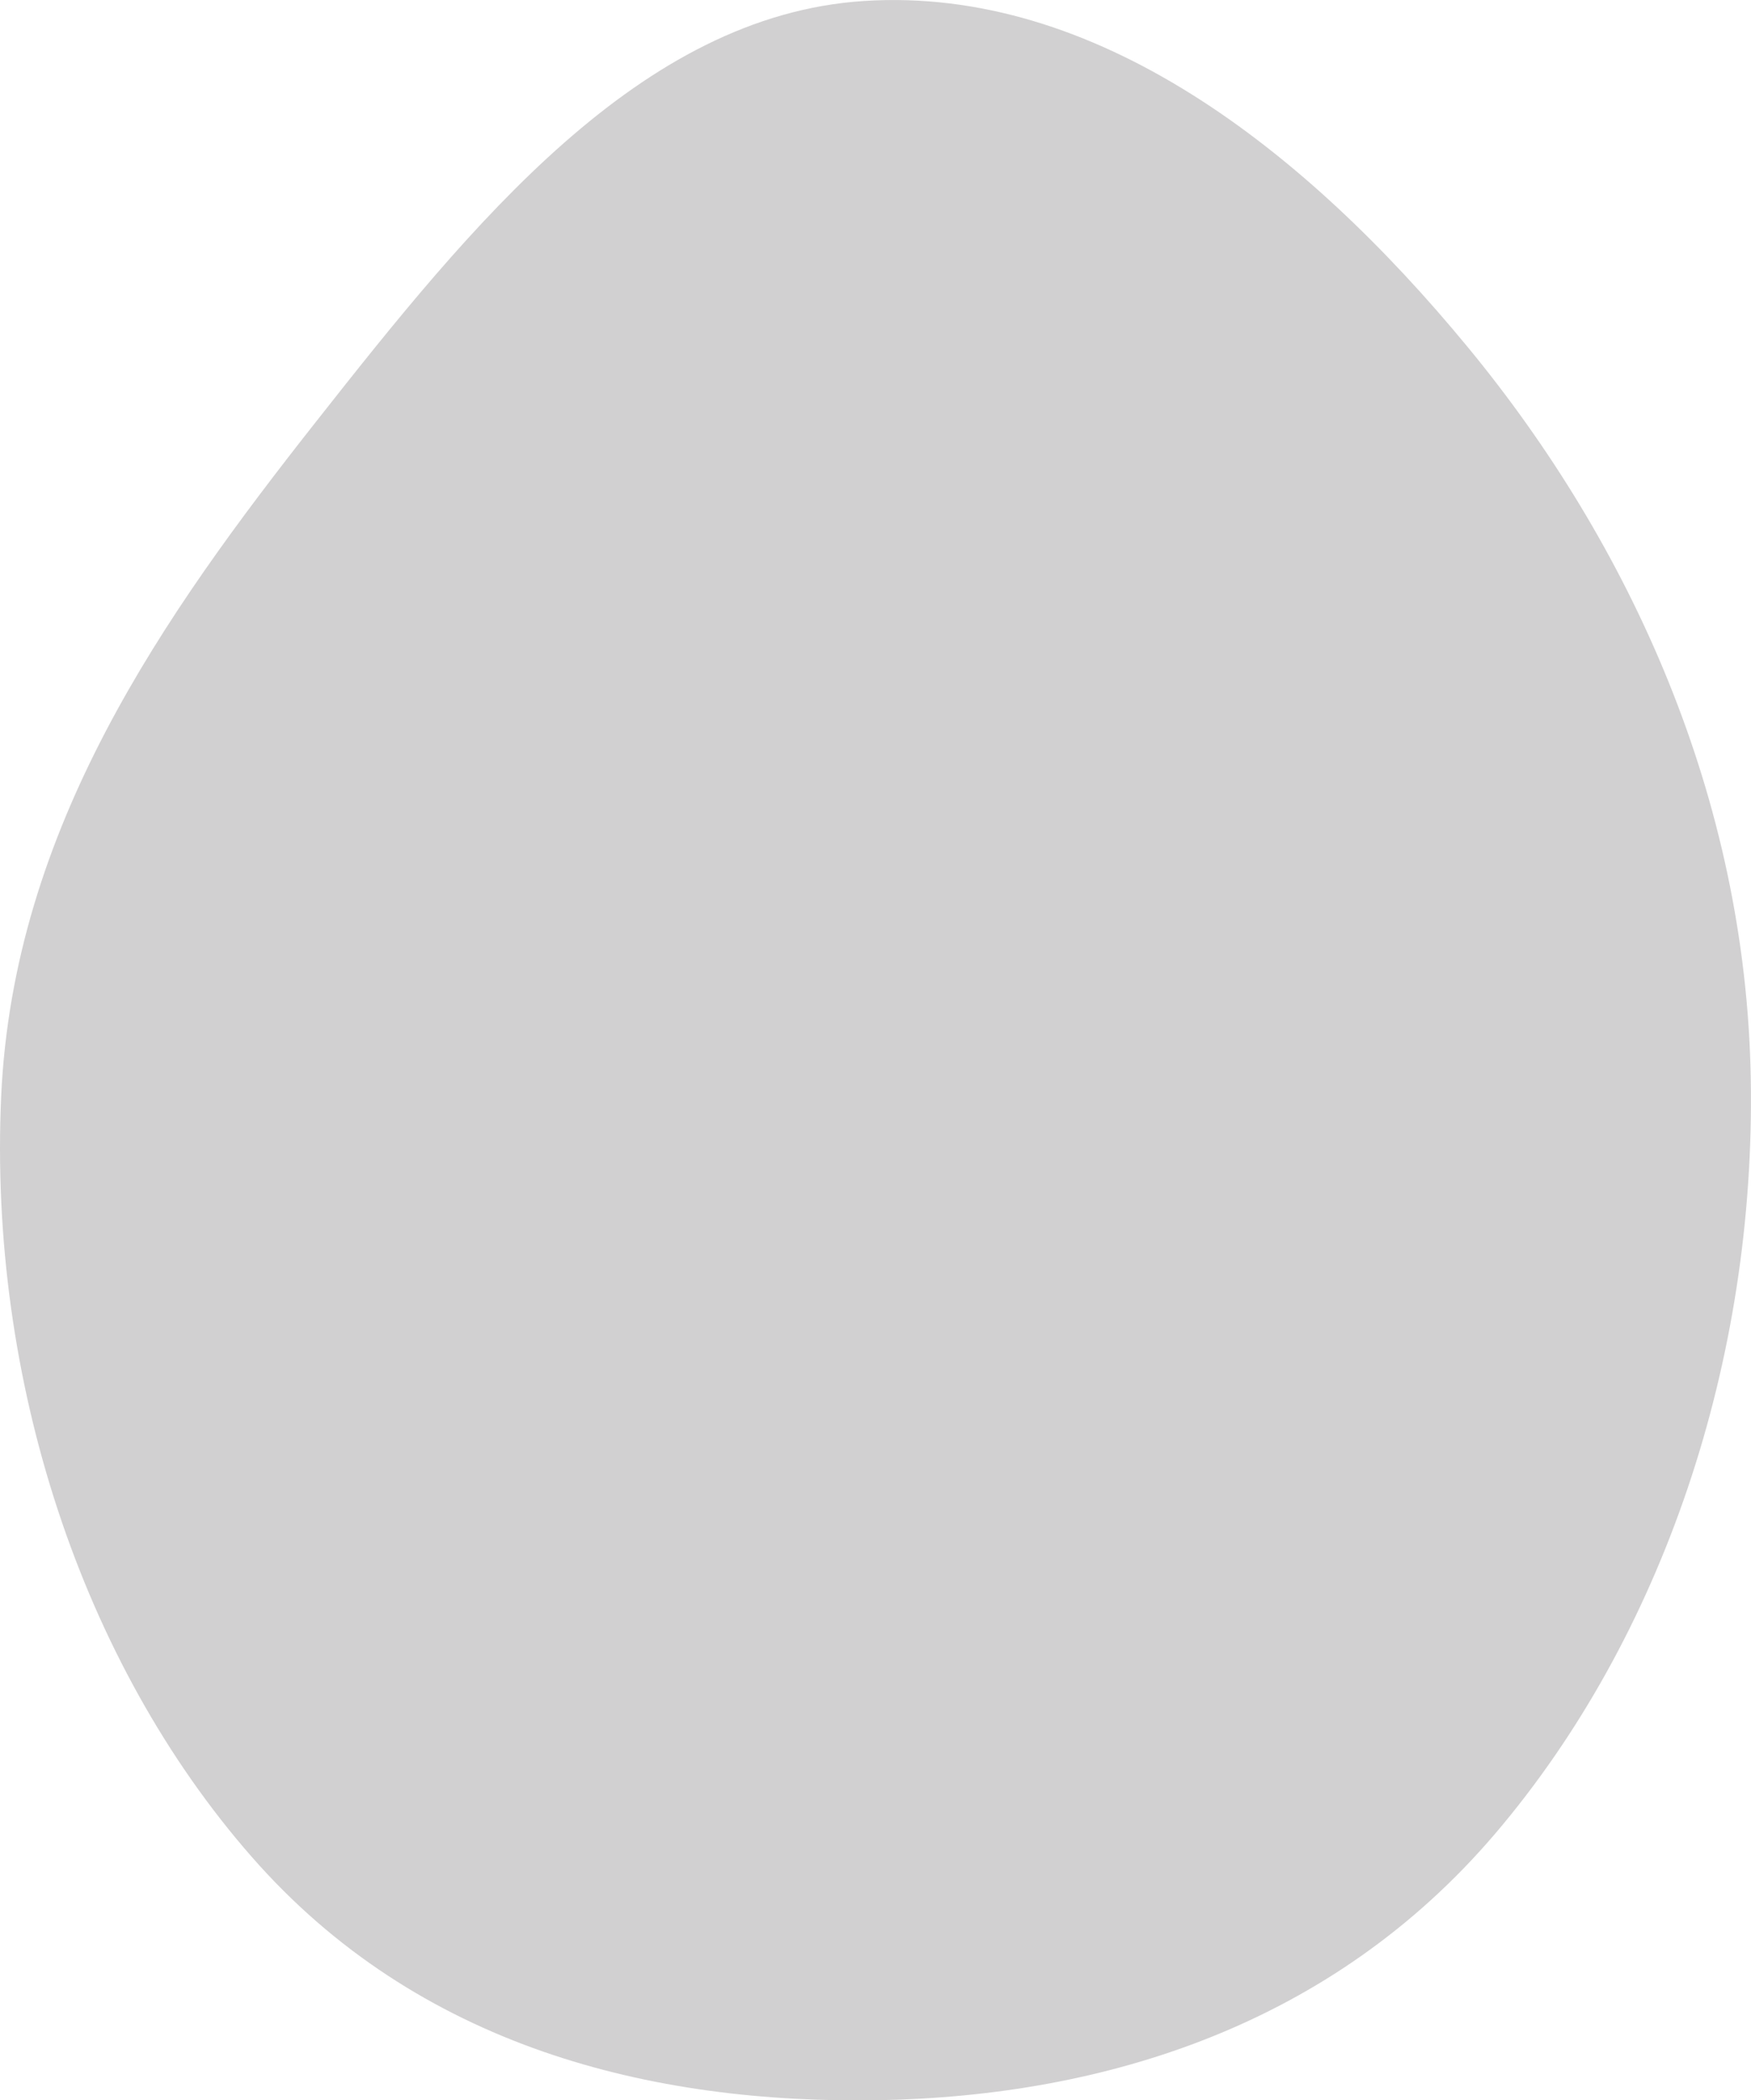
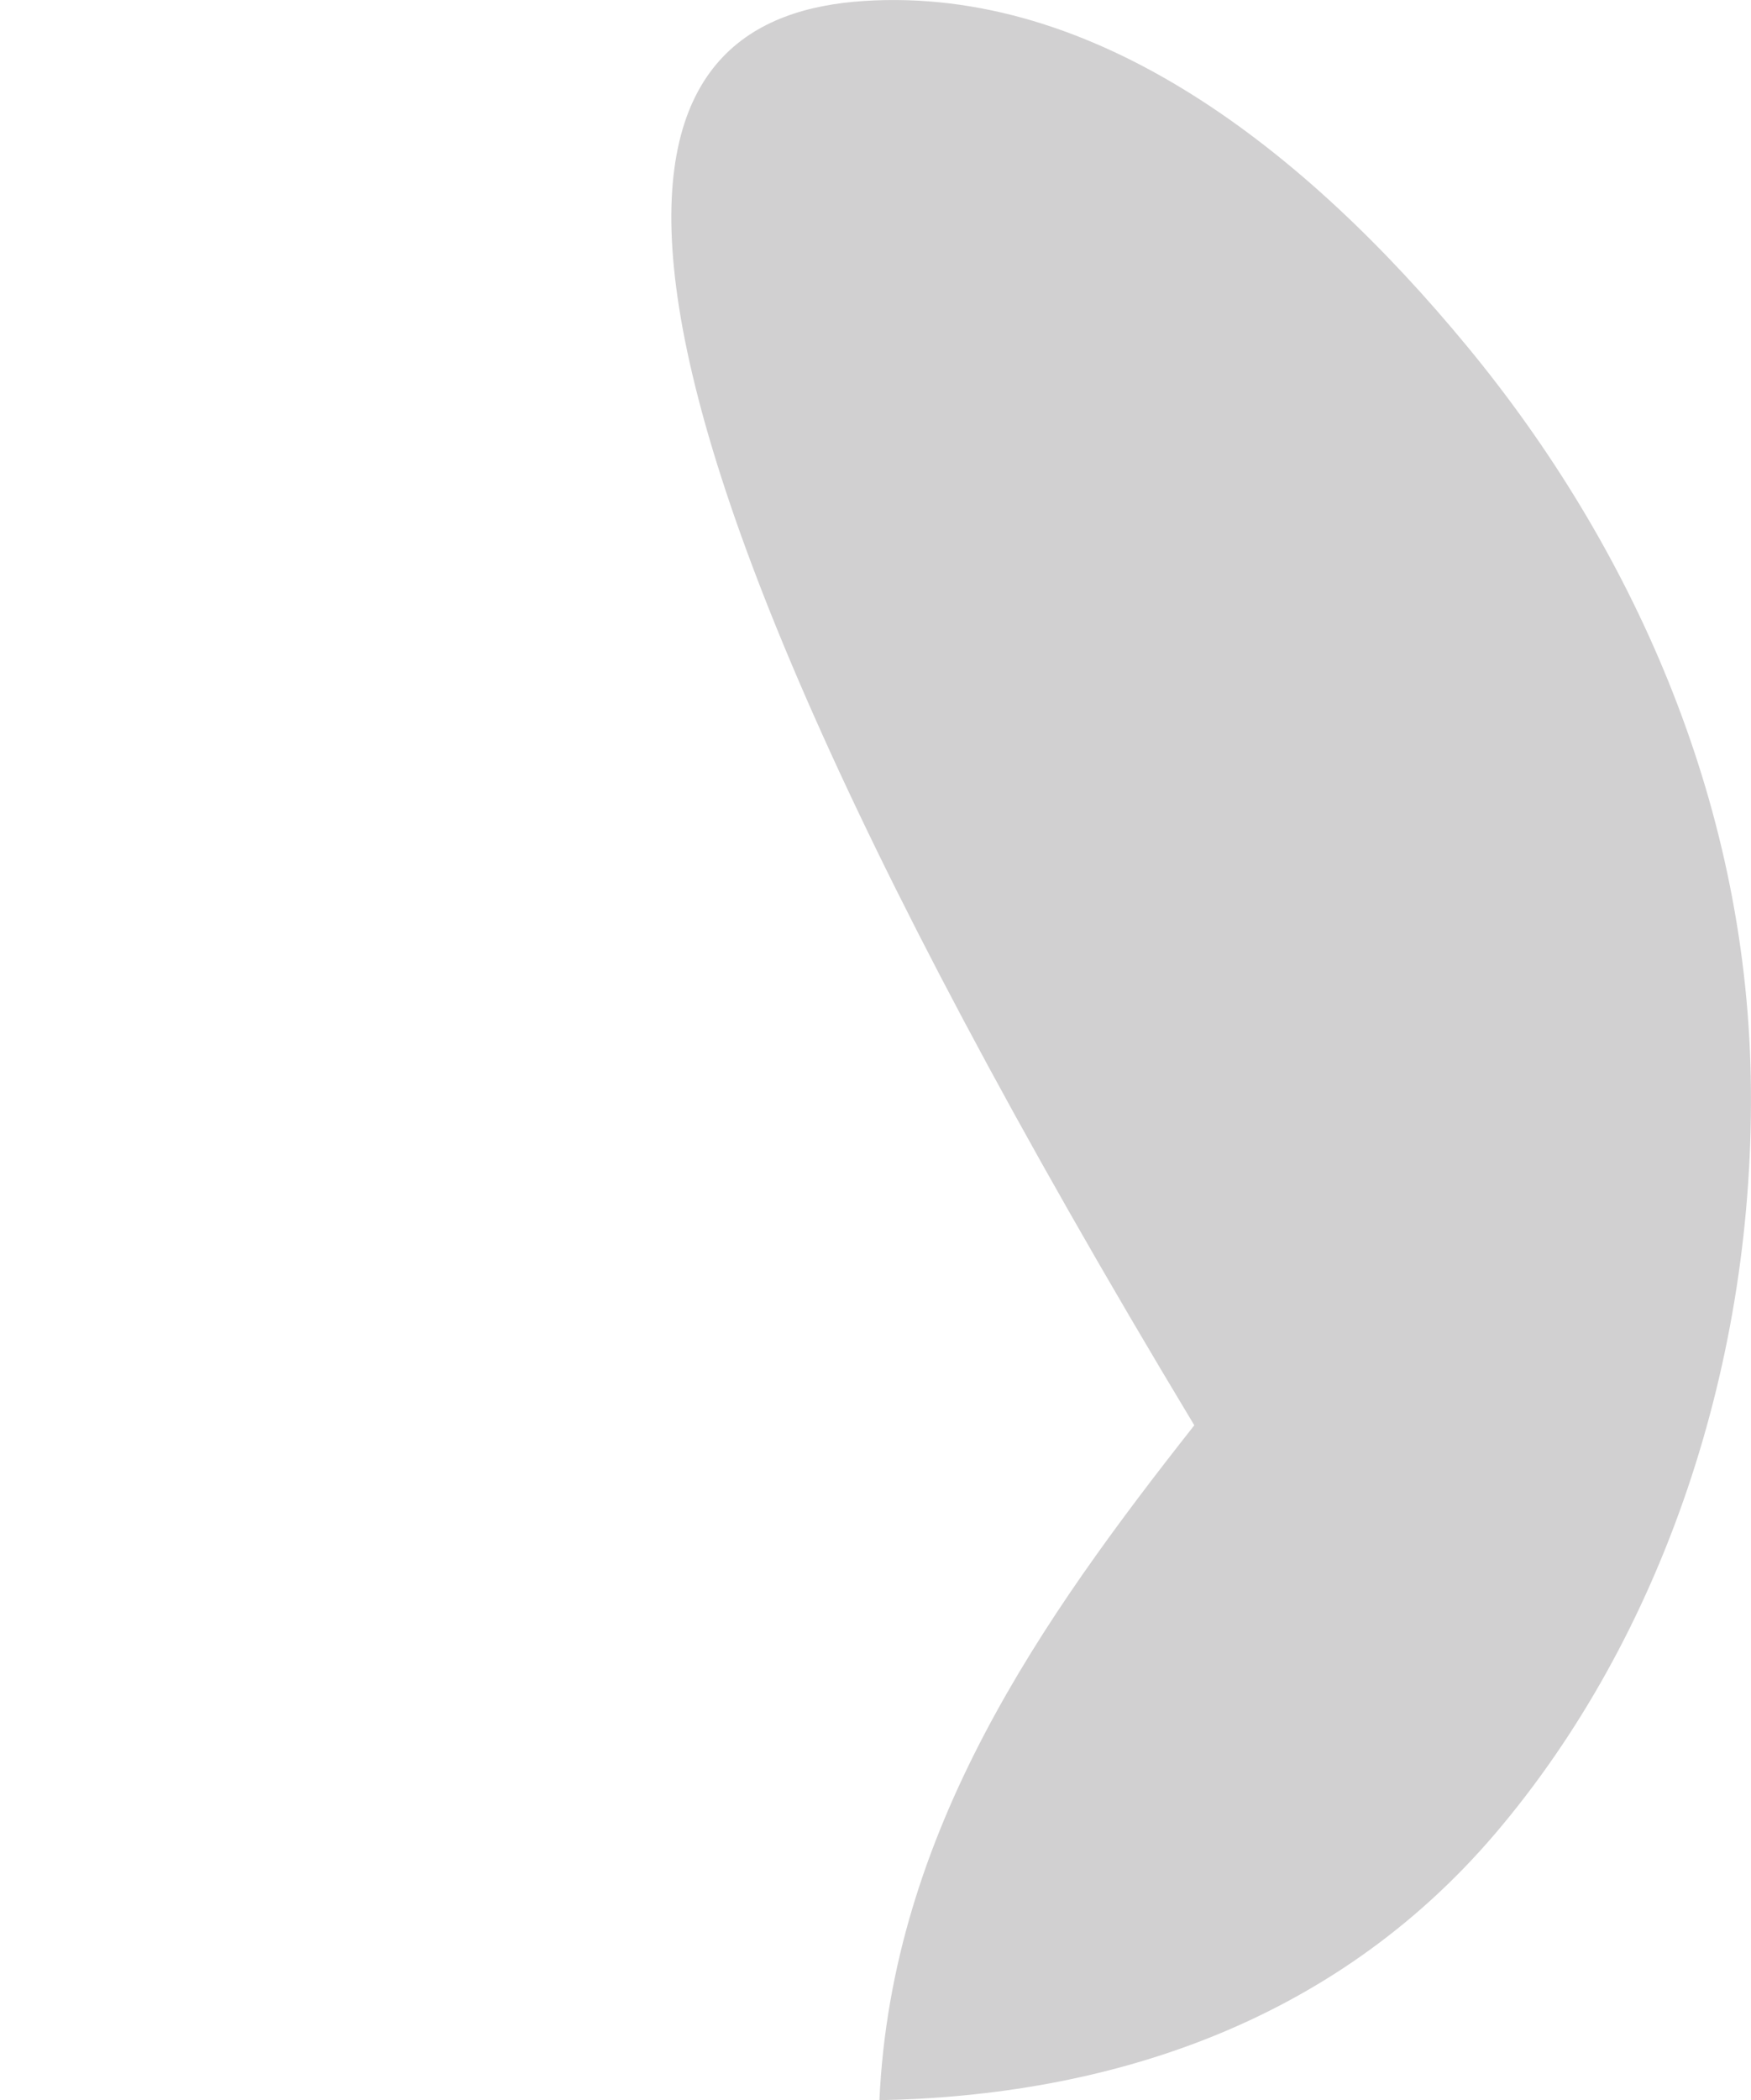
<svg xmlns="http://www.w3.org/2000/svg" viewBox="0 0 287.77 345">
  <defs>
    <style>.cls-1{fill:#d1d0d1;}</style>
  </defs>
  <title>masked7</title>
  <g id="Calque_2" data-name="Calque 2">
    <g id="Calque_1-2" data-name="Calque 1">
-       <path id="gohzak8n" class="cls-1" d="M241.25,57.06c26.73,32.43,45.65,74,46.48,120,.85,46.53-14.51,91.89-42,124.16-26.82,31.44-64,43.09-101.2,43.79C107,345.67,68.7,336.27,41.34,305,13.42,273.12-1.9,226.7.19,180.14c2-44.13,26.63-79,51.75-110.87C77.47,36.86,105.15,2.53,142,.16,179.93-2.29,214.31,24.37,241.25,57.06Z" />
+       <path id="gohzak8n" class="cls-1" d="M241.25,57.06c26.73,32.43,45.65,74,46.48,120,.85,46.53-14.51,91.89-42,124.16-26.82,31.44-64,43.09-101.2,43.79c2-44.13,26.63-79,51.75-110.87C77.47,36.86,105.15,2.53,142,.16,179.93-2.29,214.31,24.37,241.25,57.06Z" />
    </g>
  </g>
</svg>